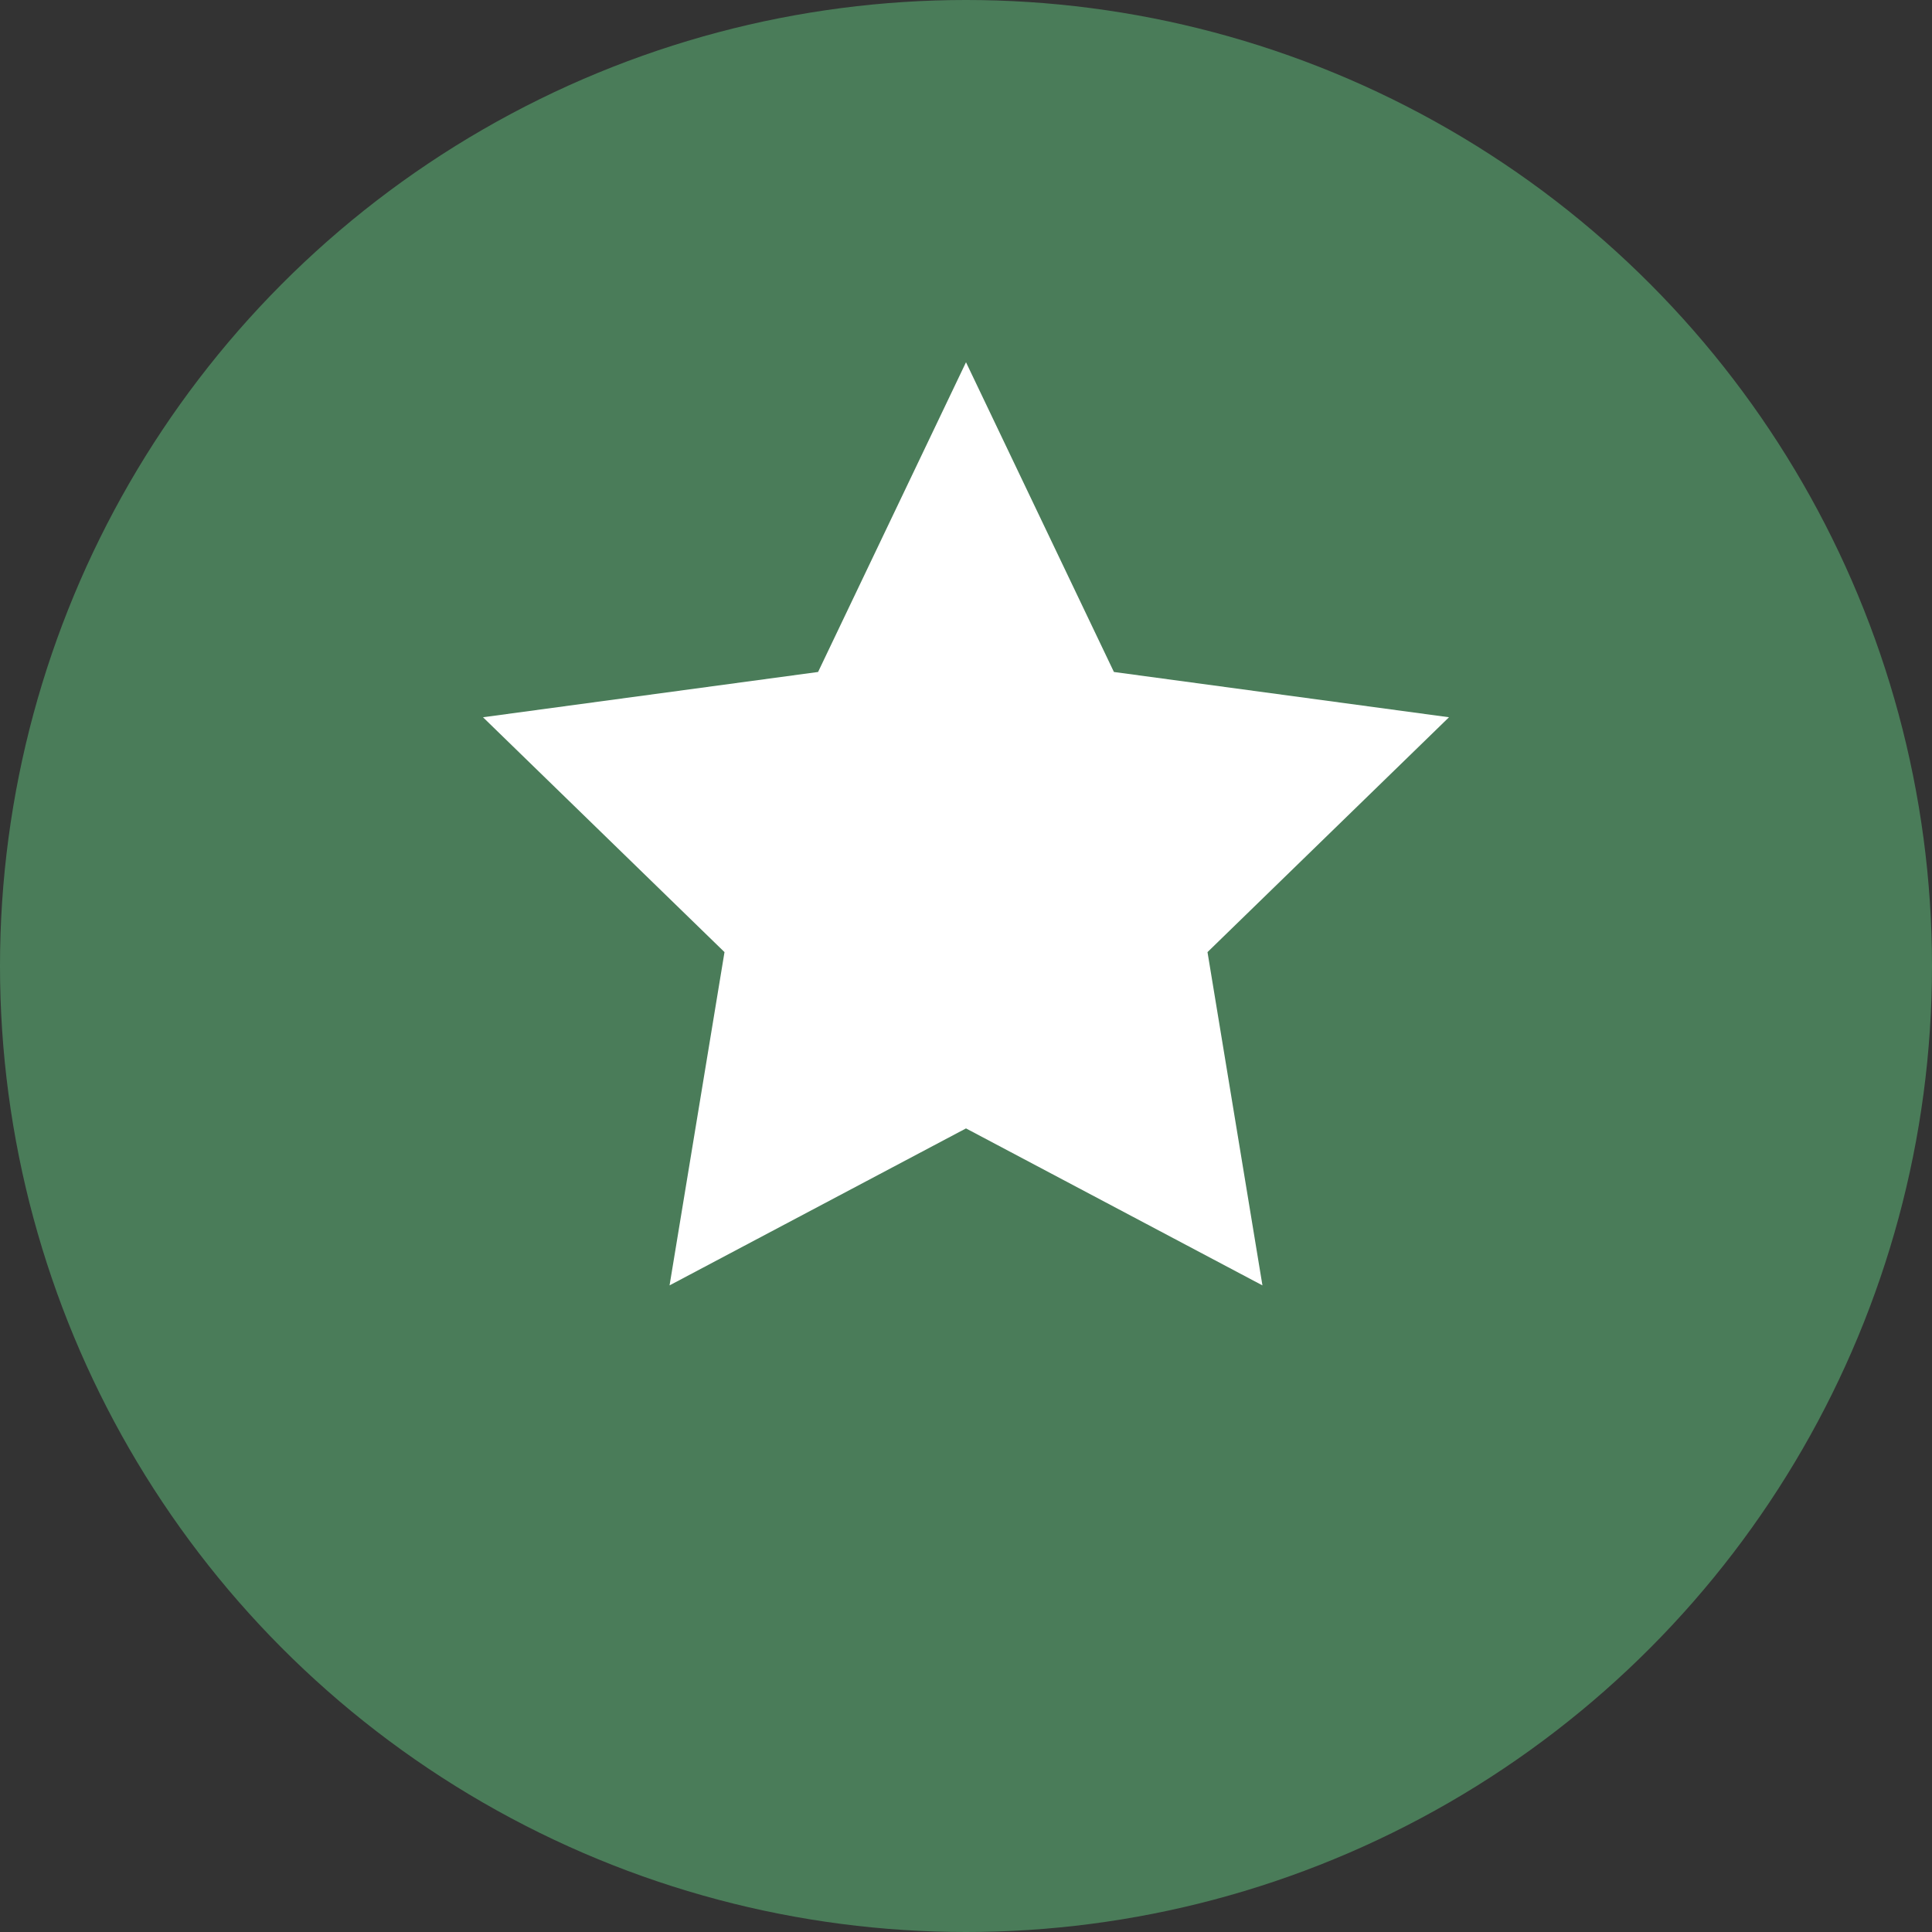
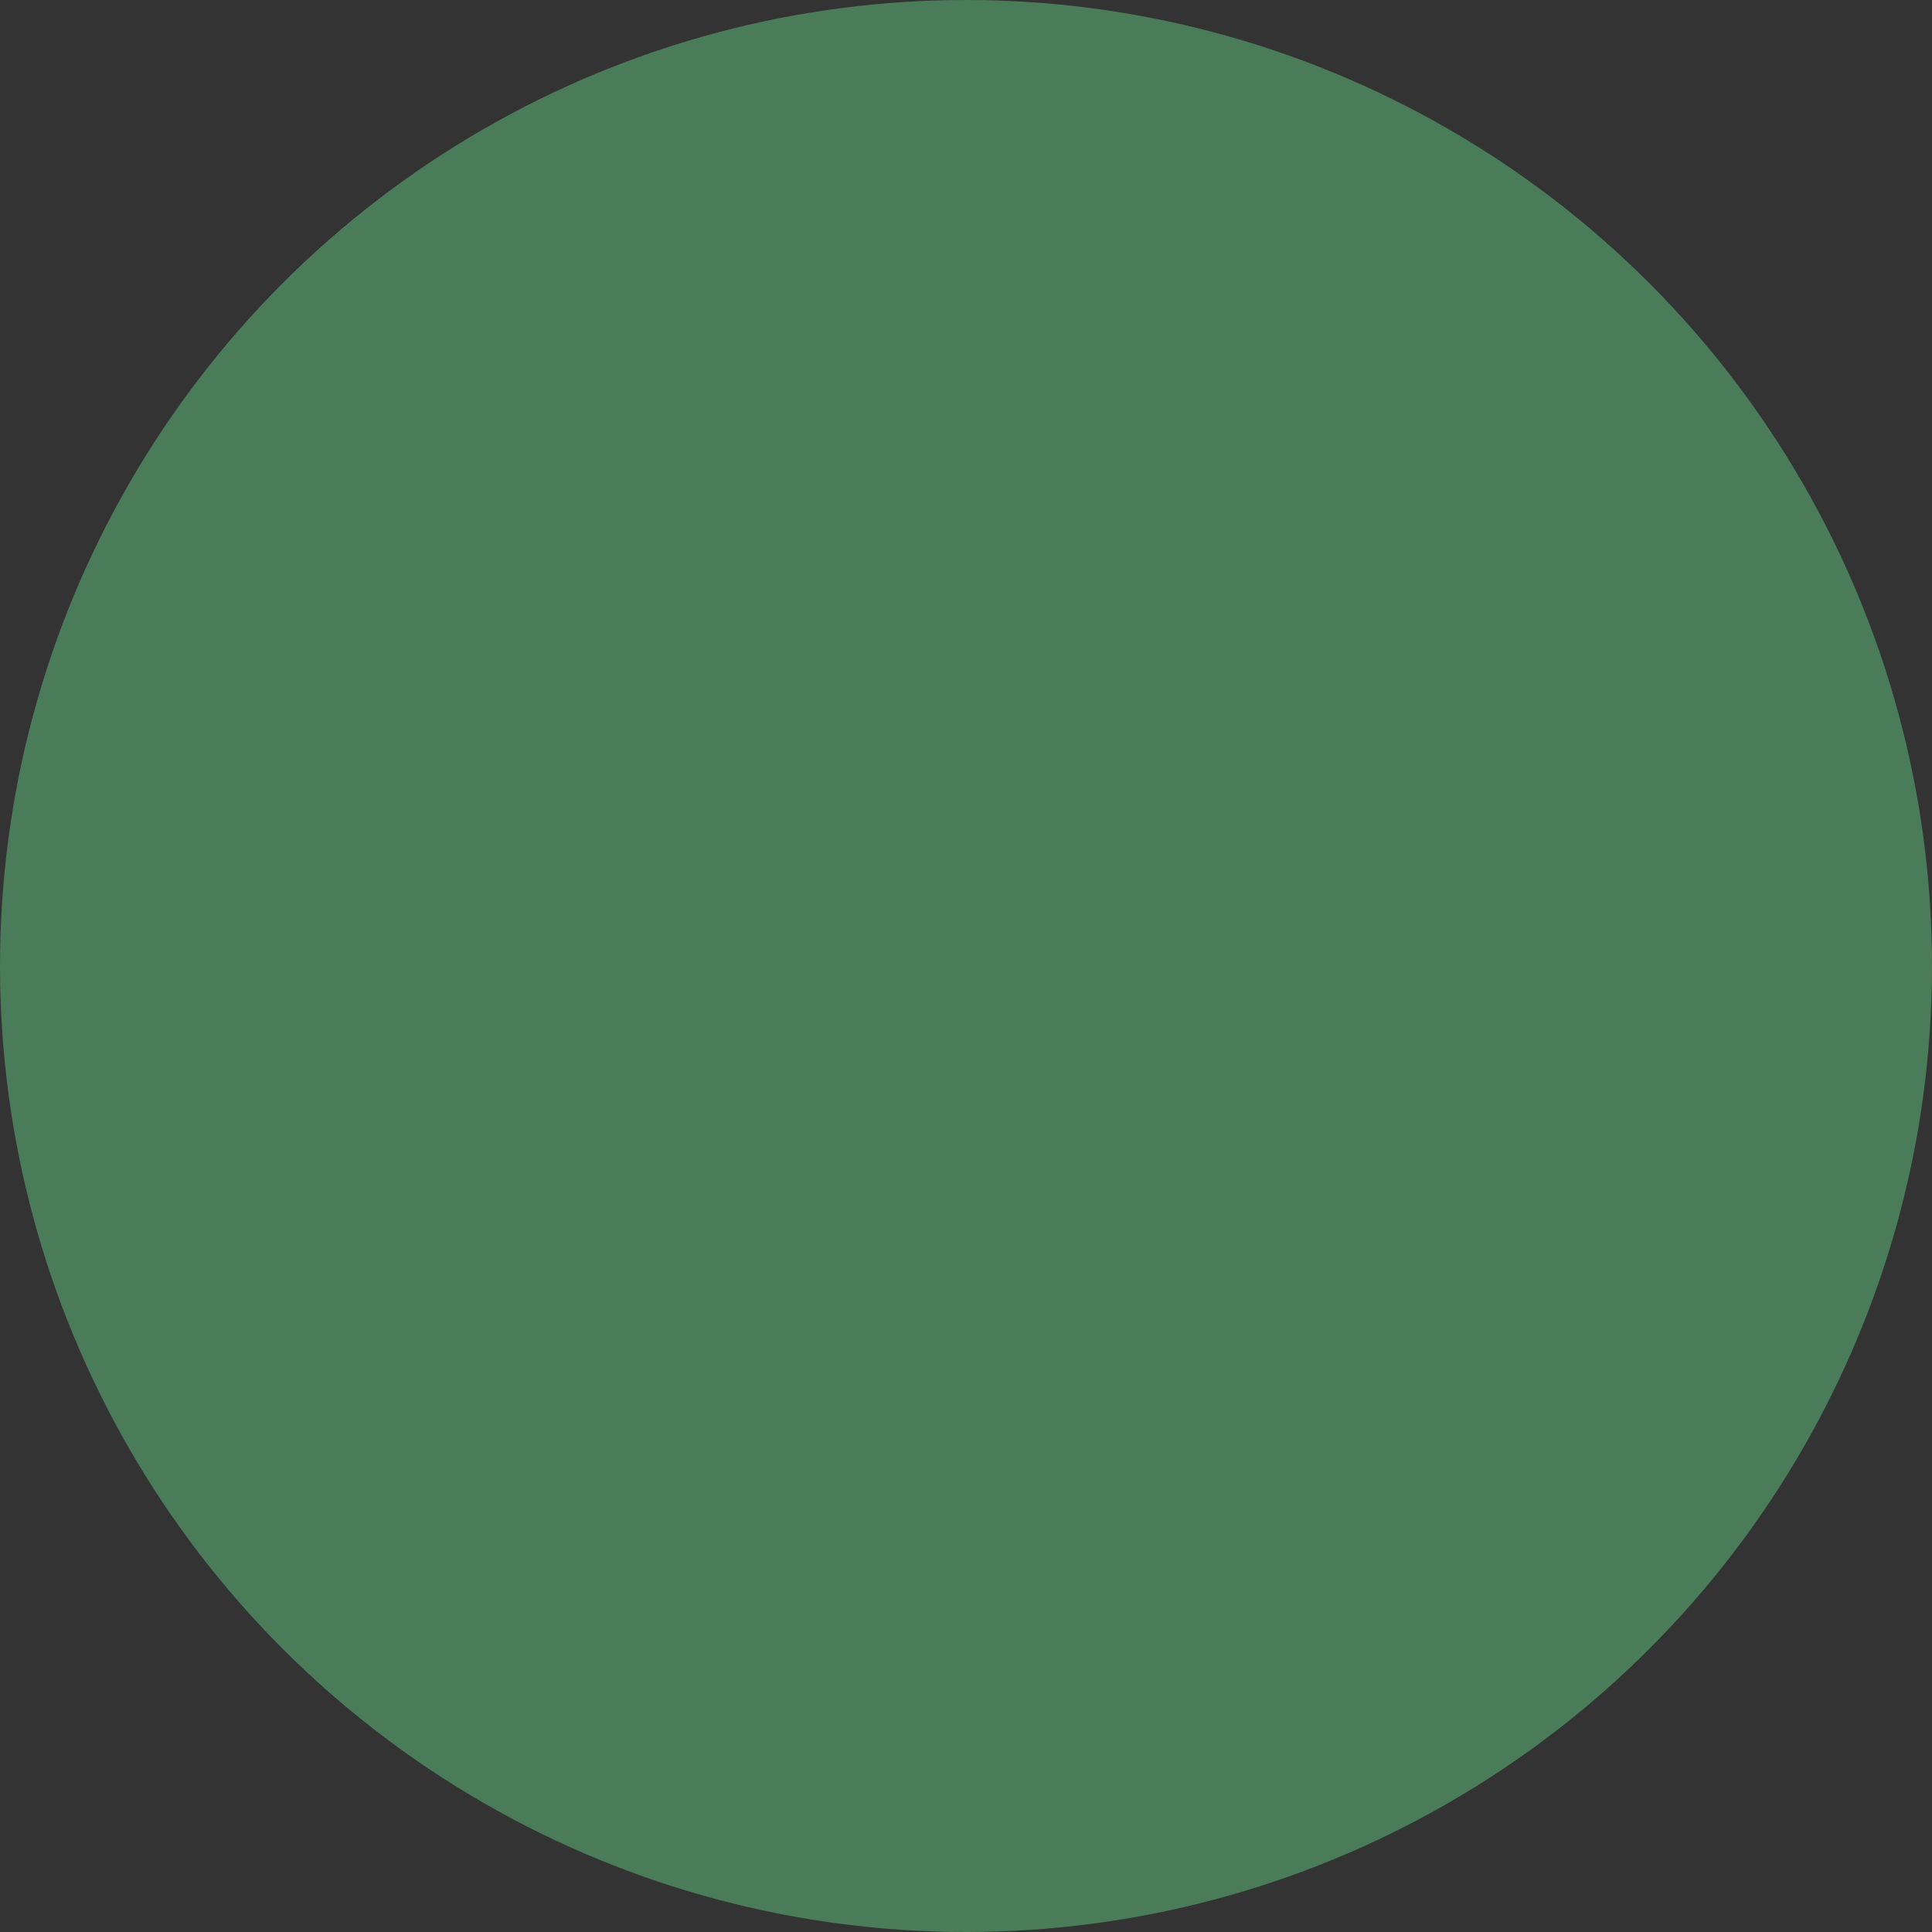
<svg xmlns="http://www.w3.org/2000/svg" viewBox="0 0 32 32">
  <rect x="0" y="0" width="32" height="32" fill="#333333" stroke="none" />
  <circle cx="16" cy="16" r="16" fill="#4a7c59" />
-   <path d="M16 6L18.45 11.13L24 11.88L20 15.77L20.91 21.29L16 18.69L11.09 21.29L12 15.77L8 11.88L13.55 11.13L16 6Z" fill="white" />
</svg>